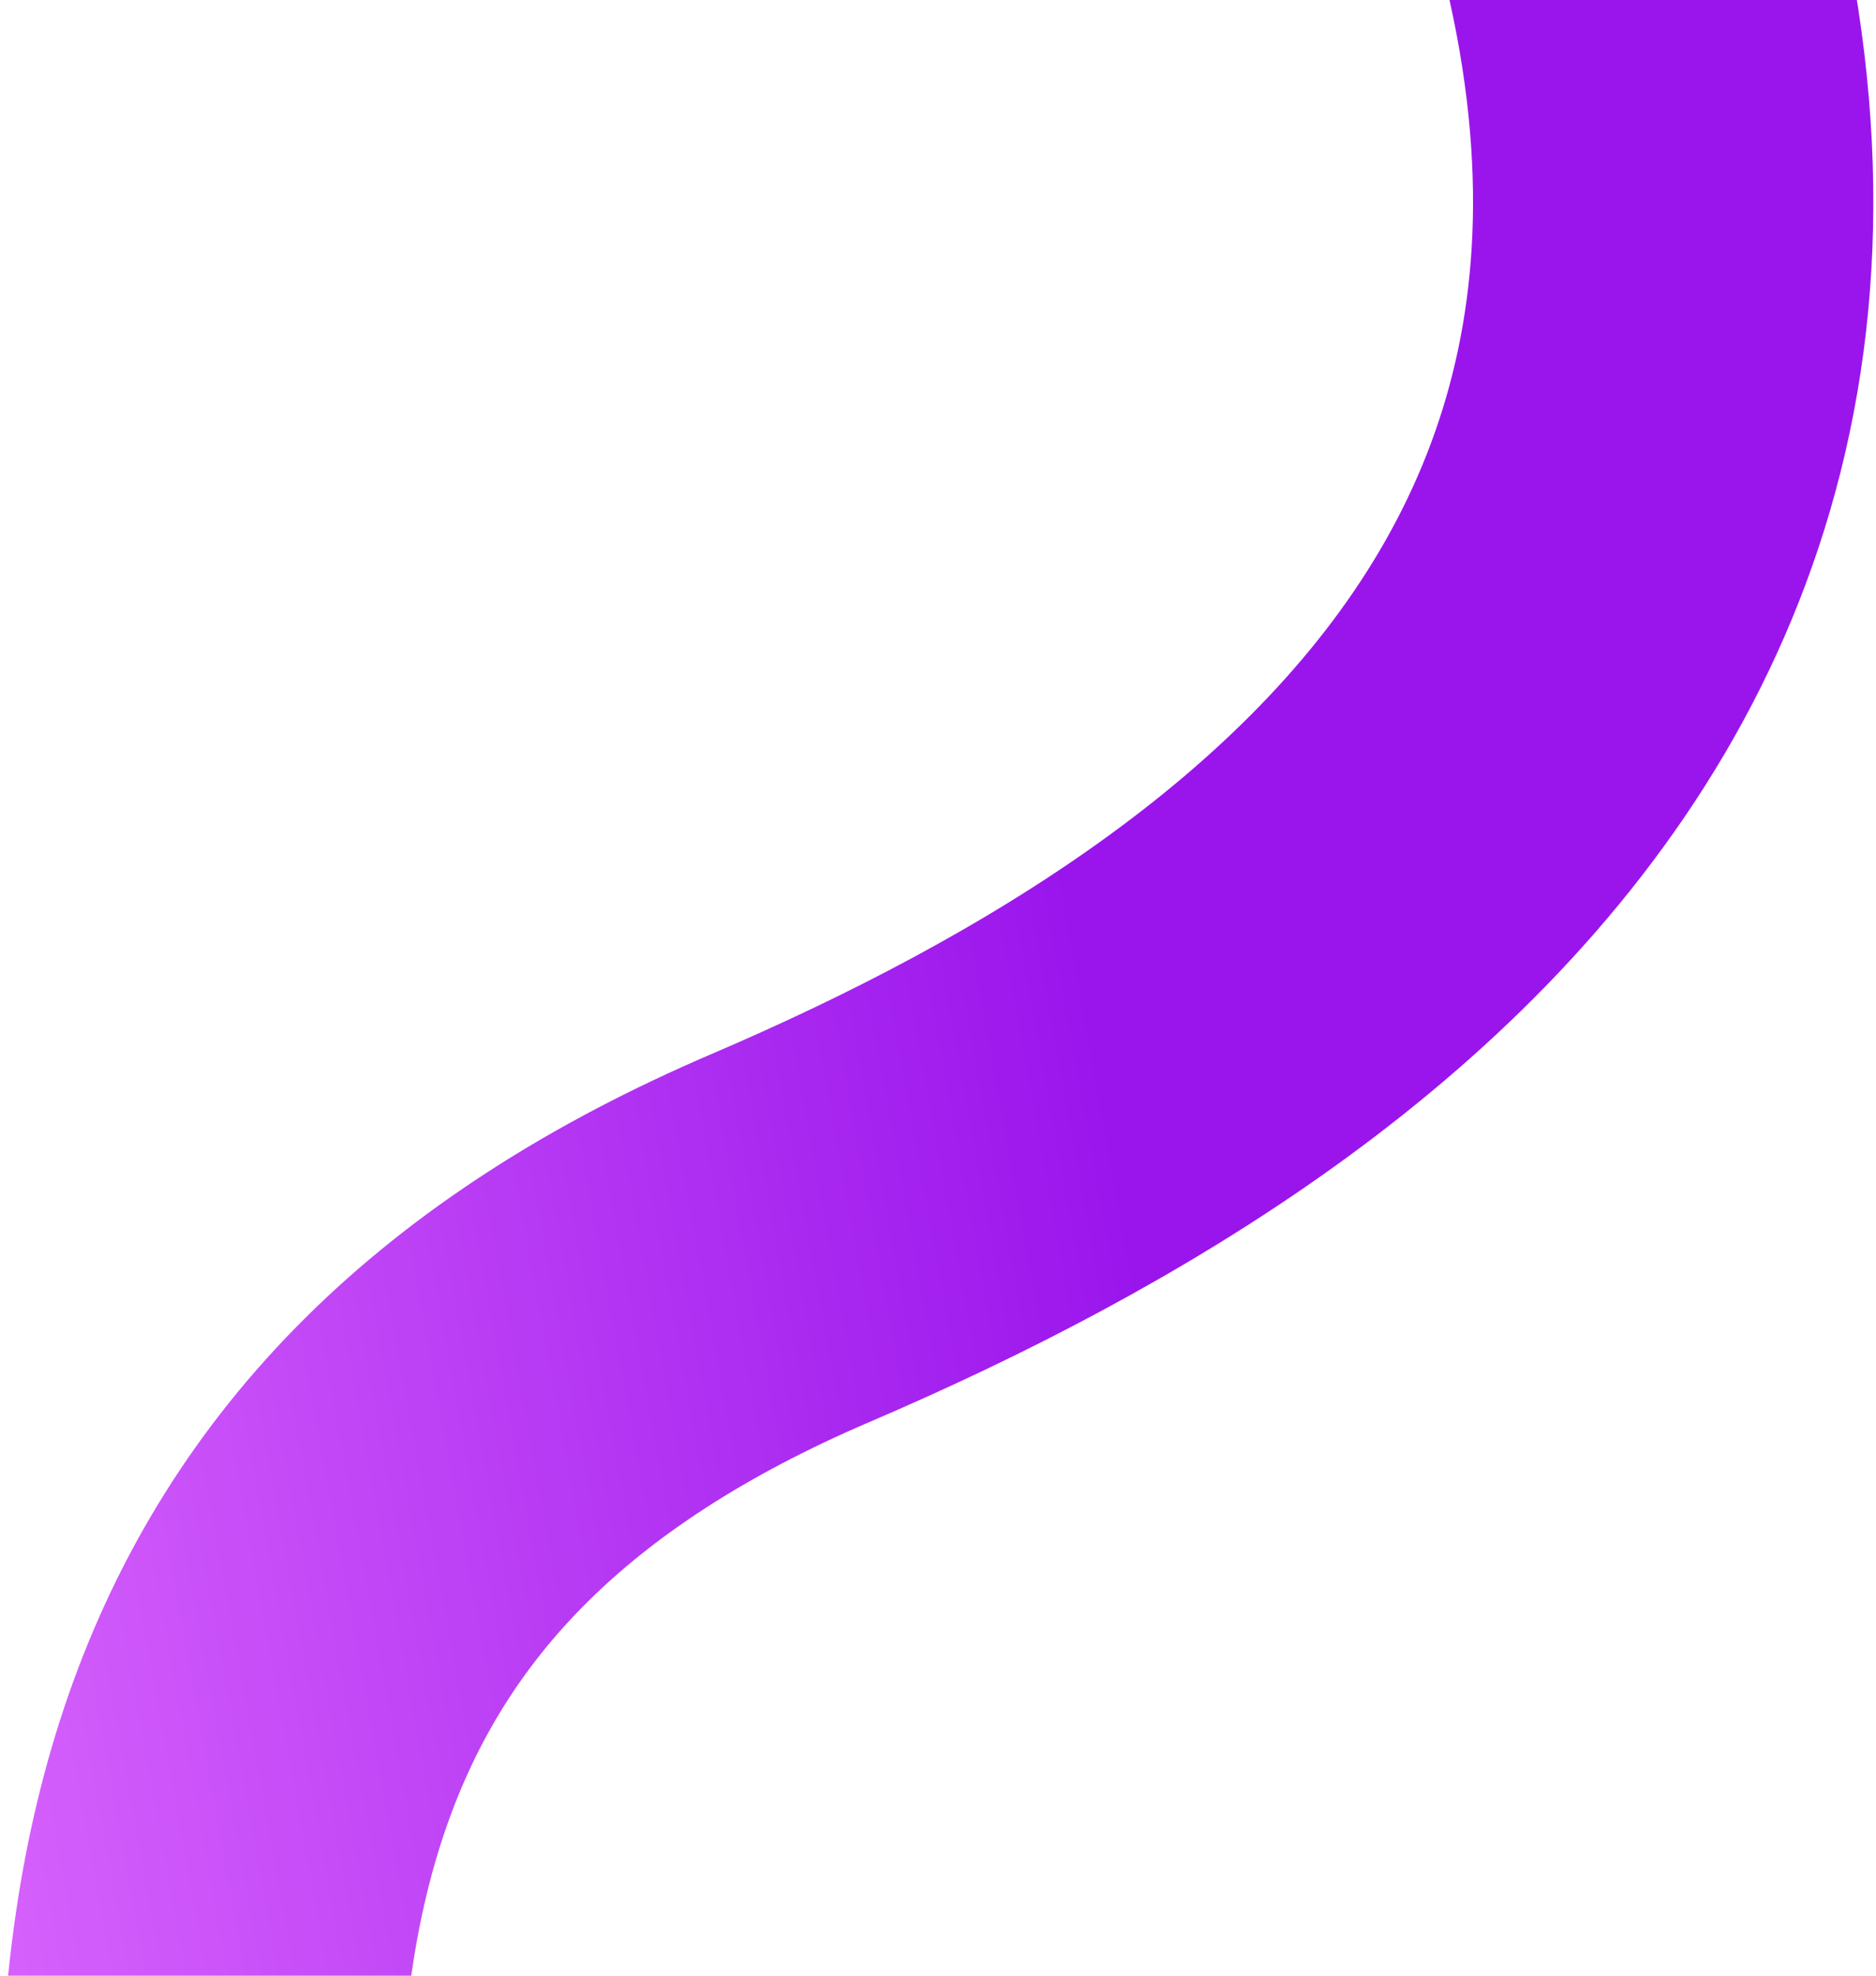
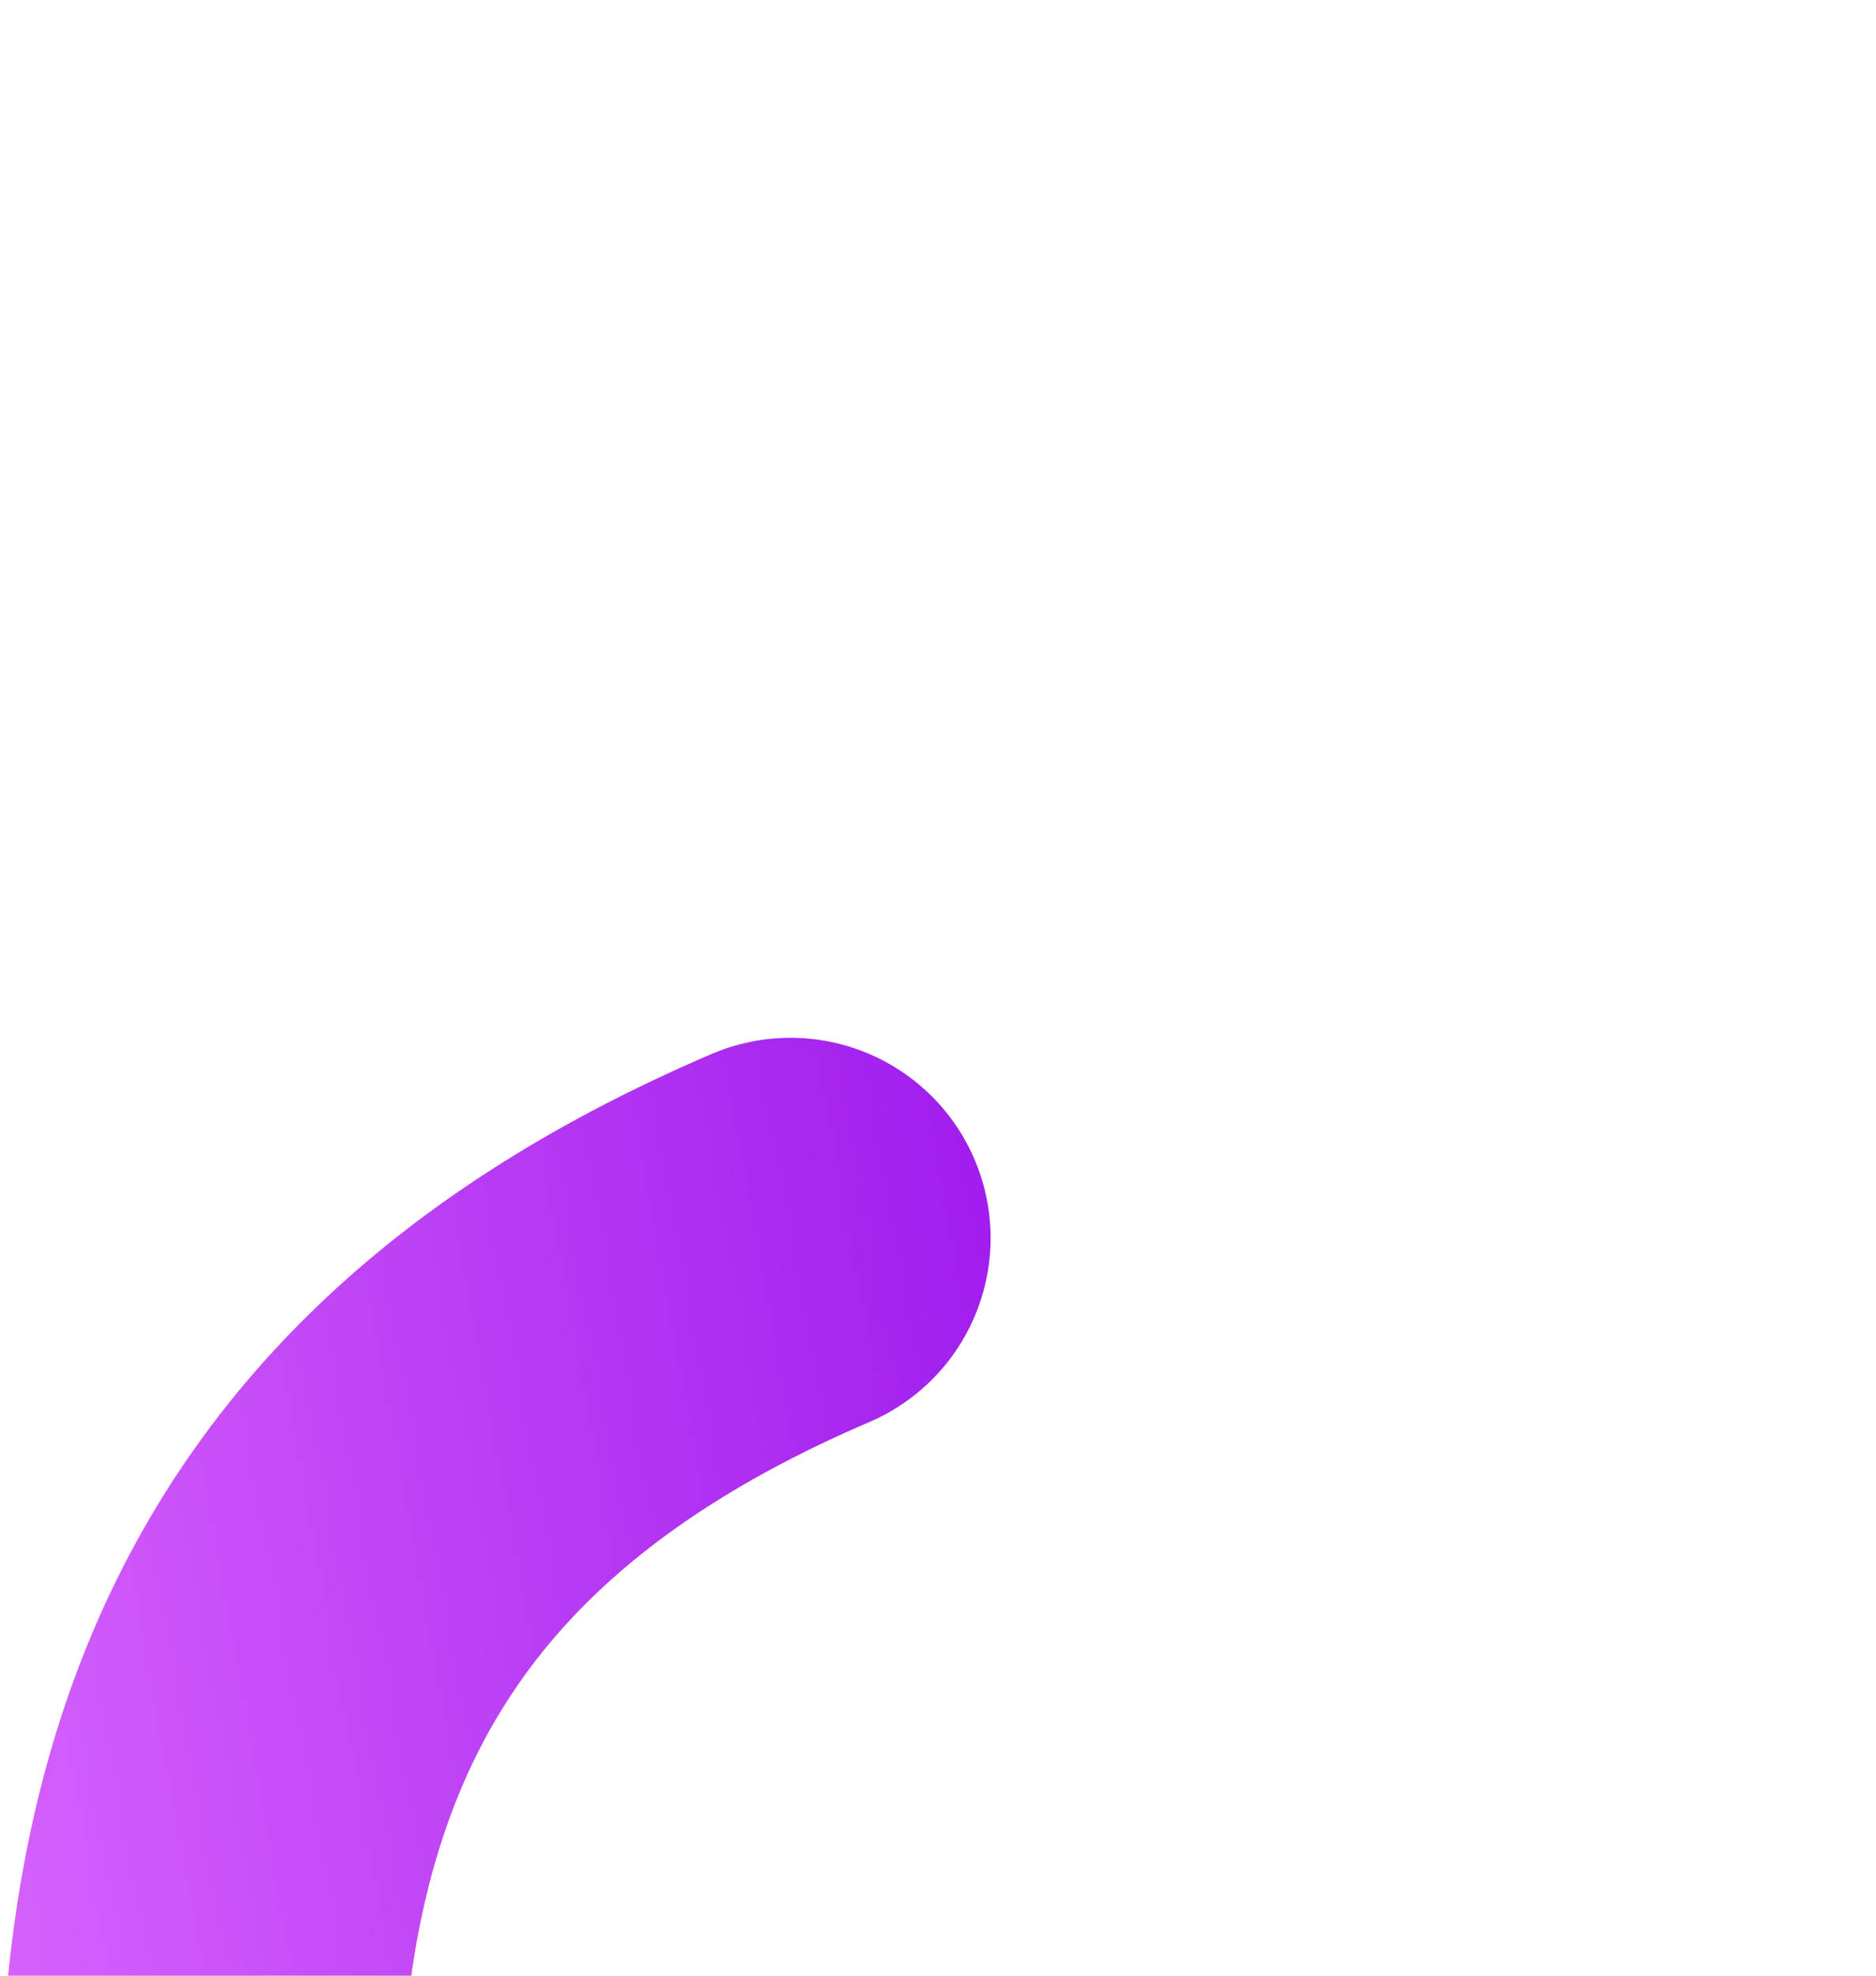
<svg xmlns="http://www.w3.org/2000/svg" width="703" height="740" viewBox="0 0 703 740" fill="none">
-   <path d="M93.401 978C46.309 722.008 81.29 555.709 296.209 463.711C511.128 371.714 759.586 191.488 544.166 -198" stroke="url(#paint0_linear_3076_98264)" stroke-width="150" stroke-linecap="round" stroke-linejoin="round" />
+   <path d="M93.401 978C46.309 722.008 81.29 555.709 296.209 463.711" stroke="url(#paint0_linear_3076_98264)" stroke-width="150" stroke-linecap="round" stroke-linejoin="round" />
  <defs>
    <linearGradient id="paint0_linear_3076_98264" x1="409.972" y1="385.768" x2="-137.581" y2="484.806" gradientUnits="userSpaceOnUse">
      <stop stop-color="#9A15EC" />
      <stop offset="1" stop-color="#E270FF" />
    </linearGradient>
  </defs>
</svg>